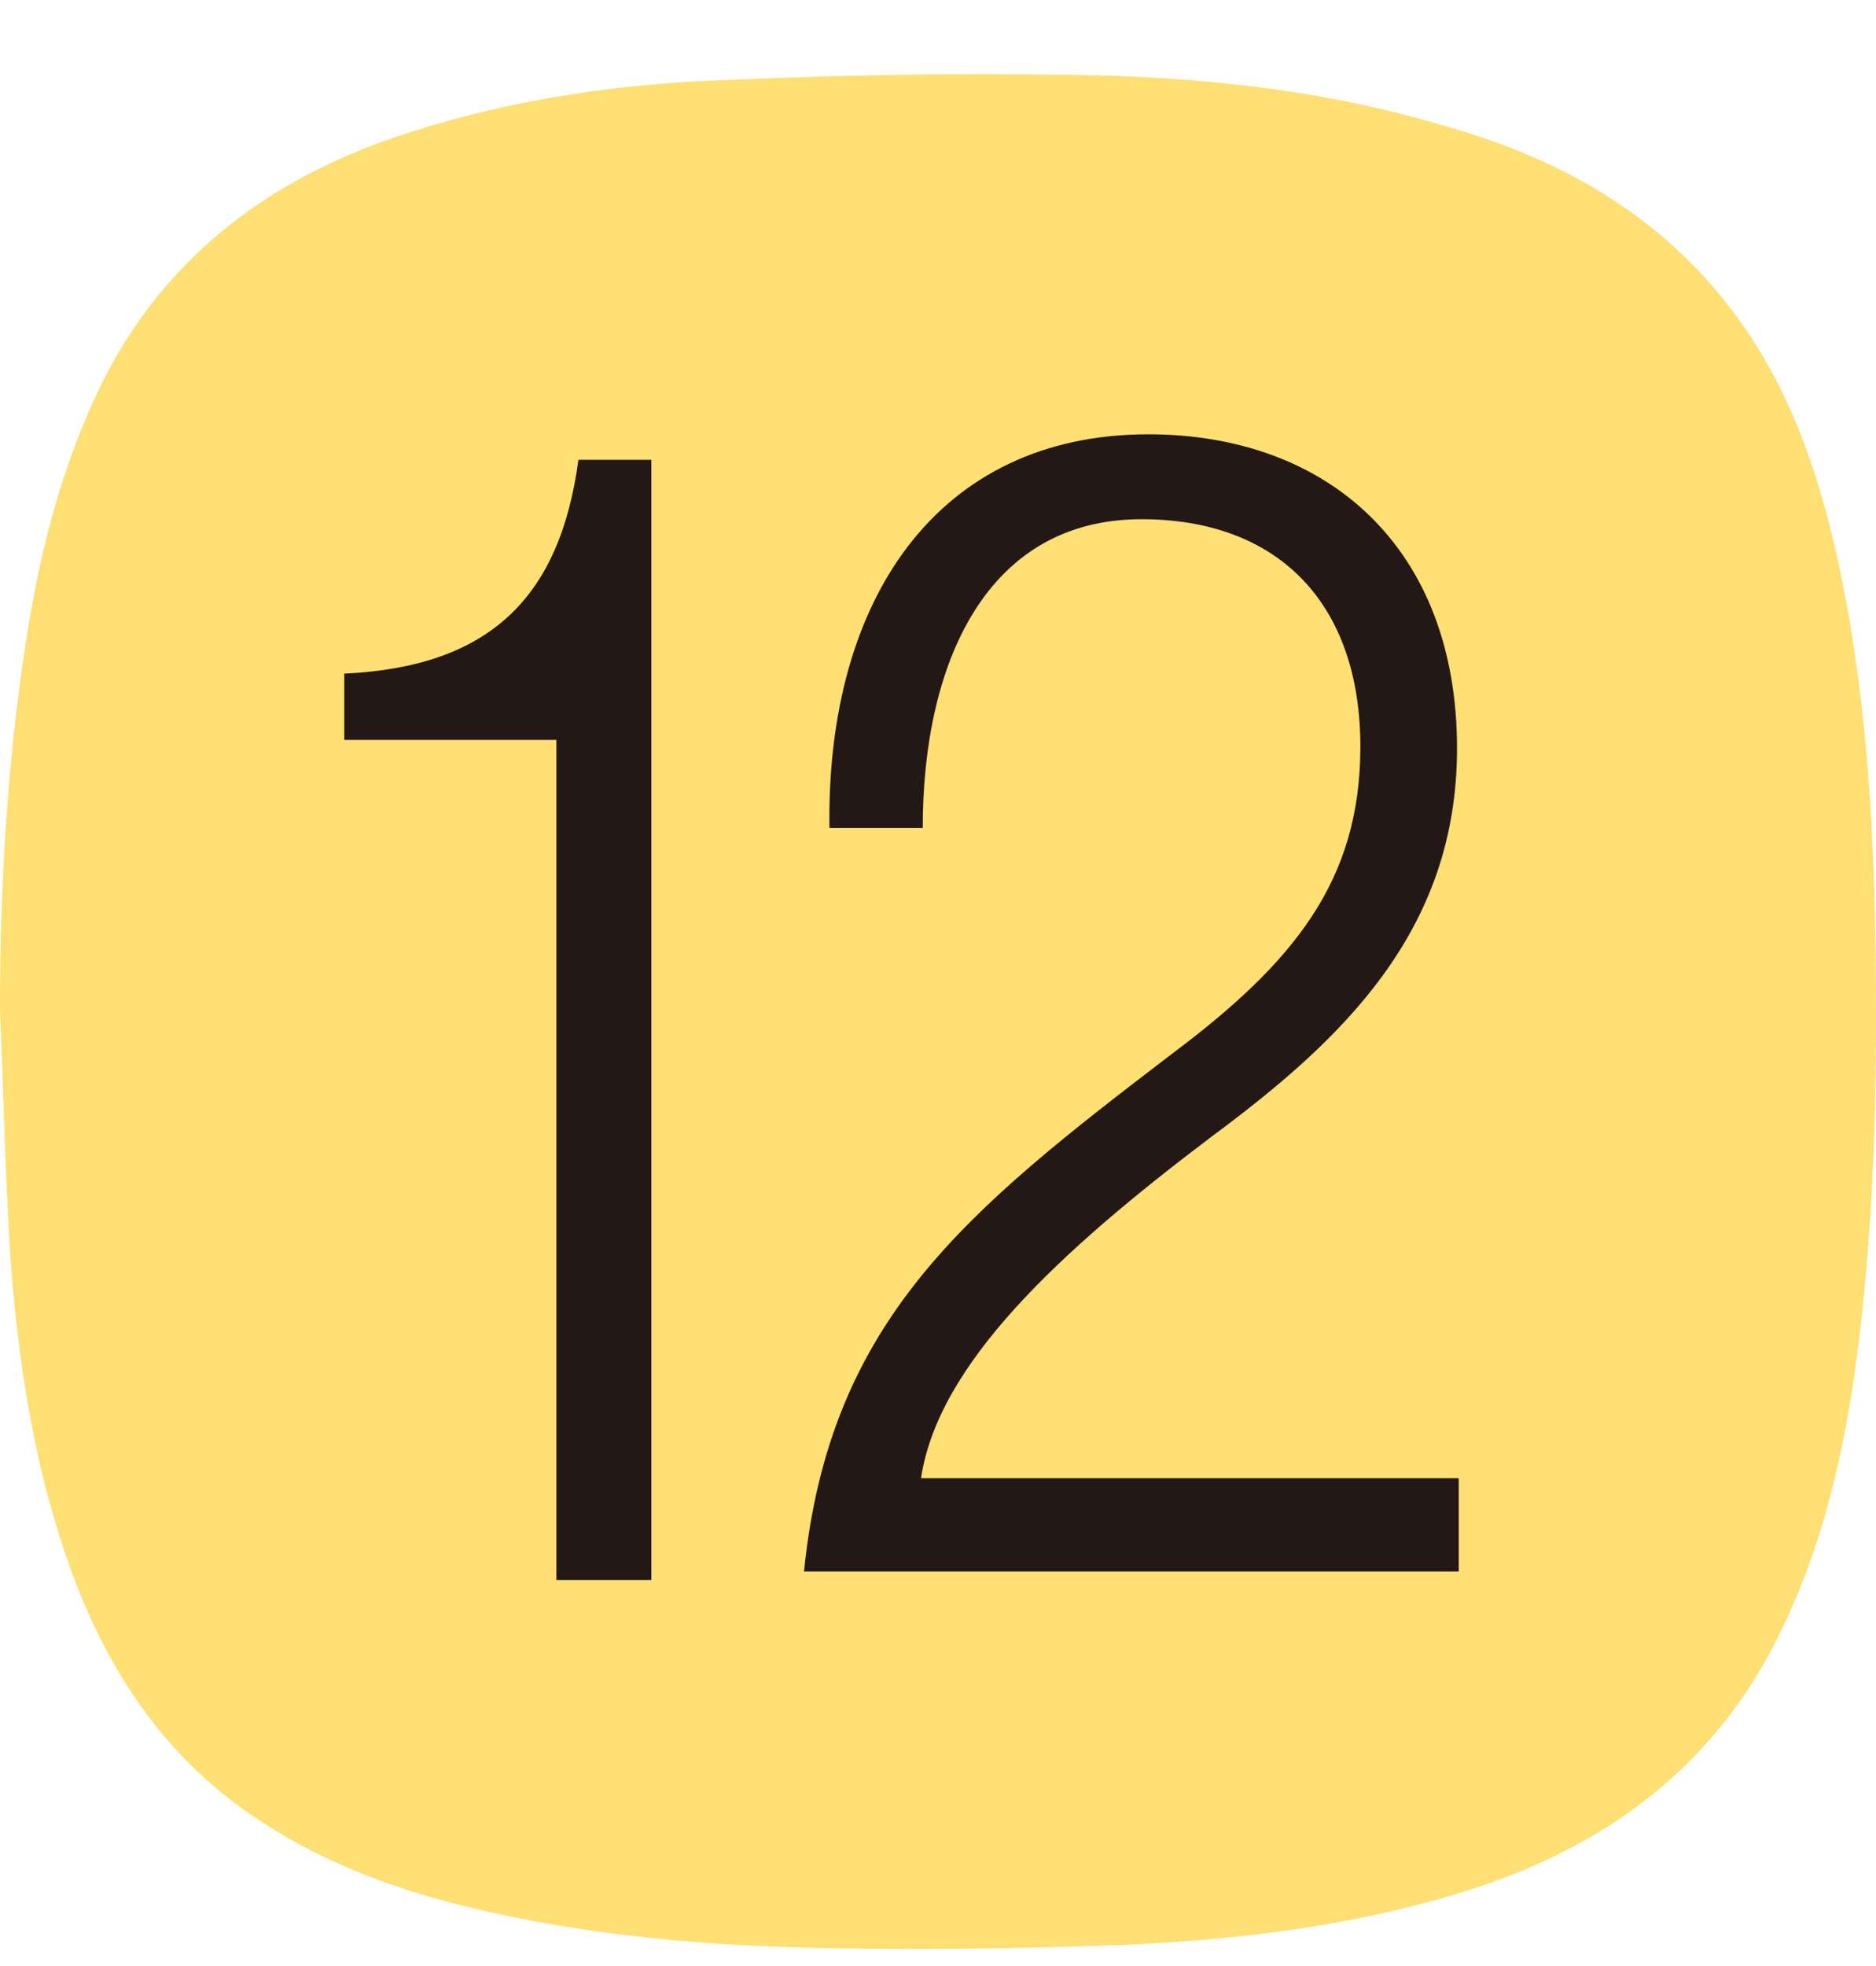
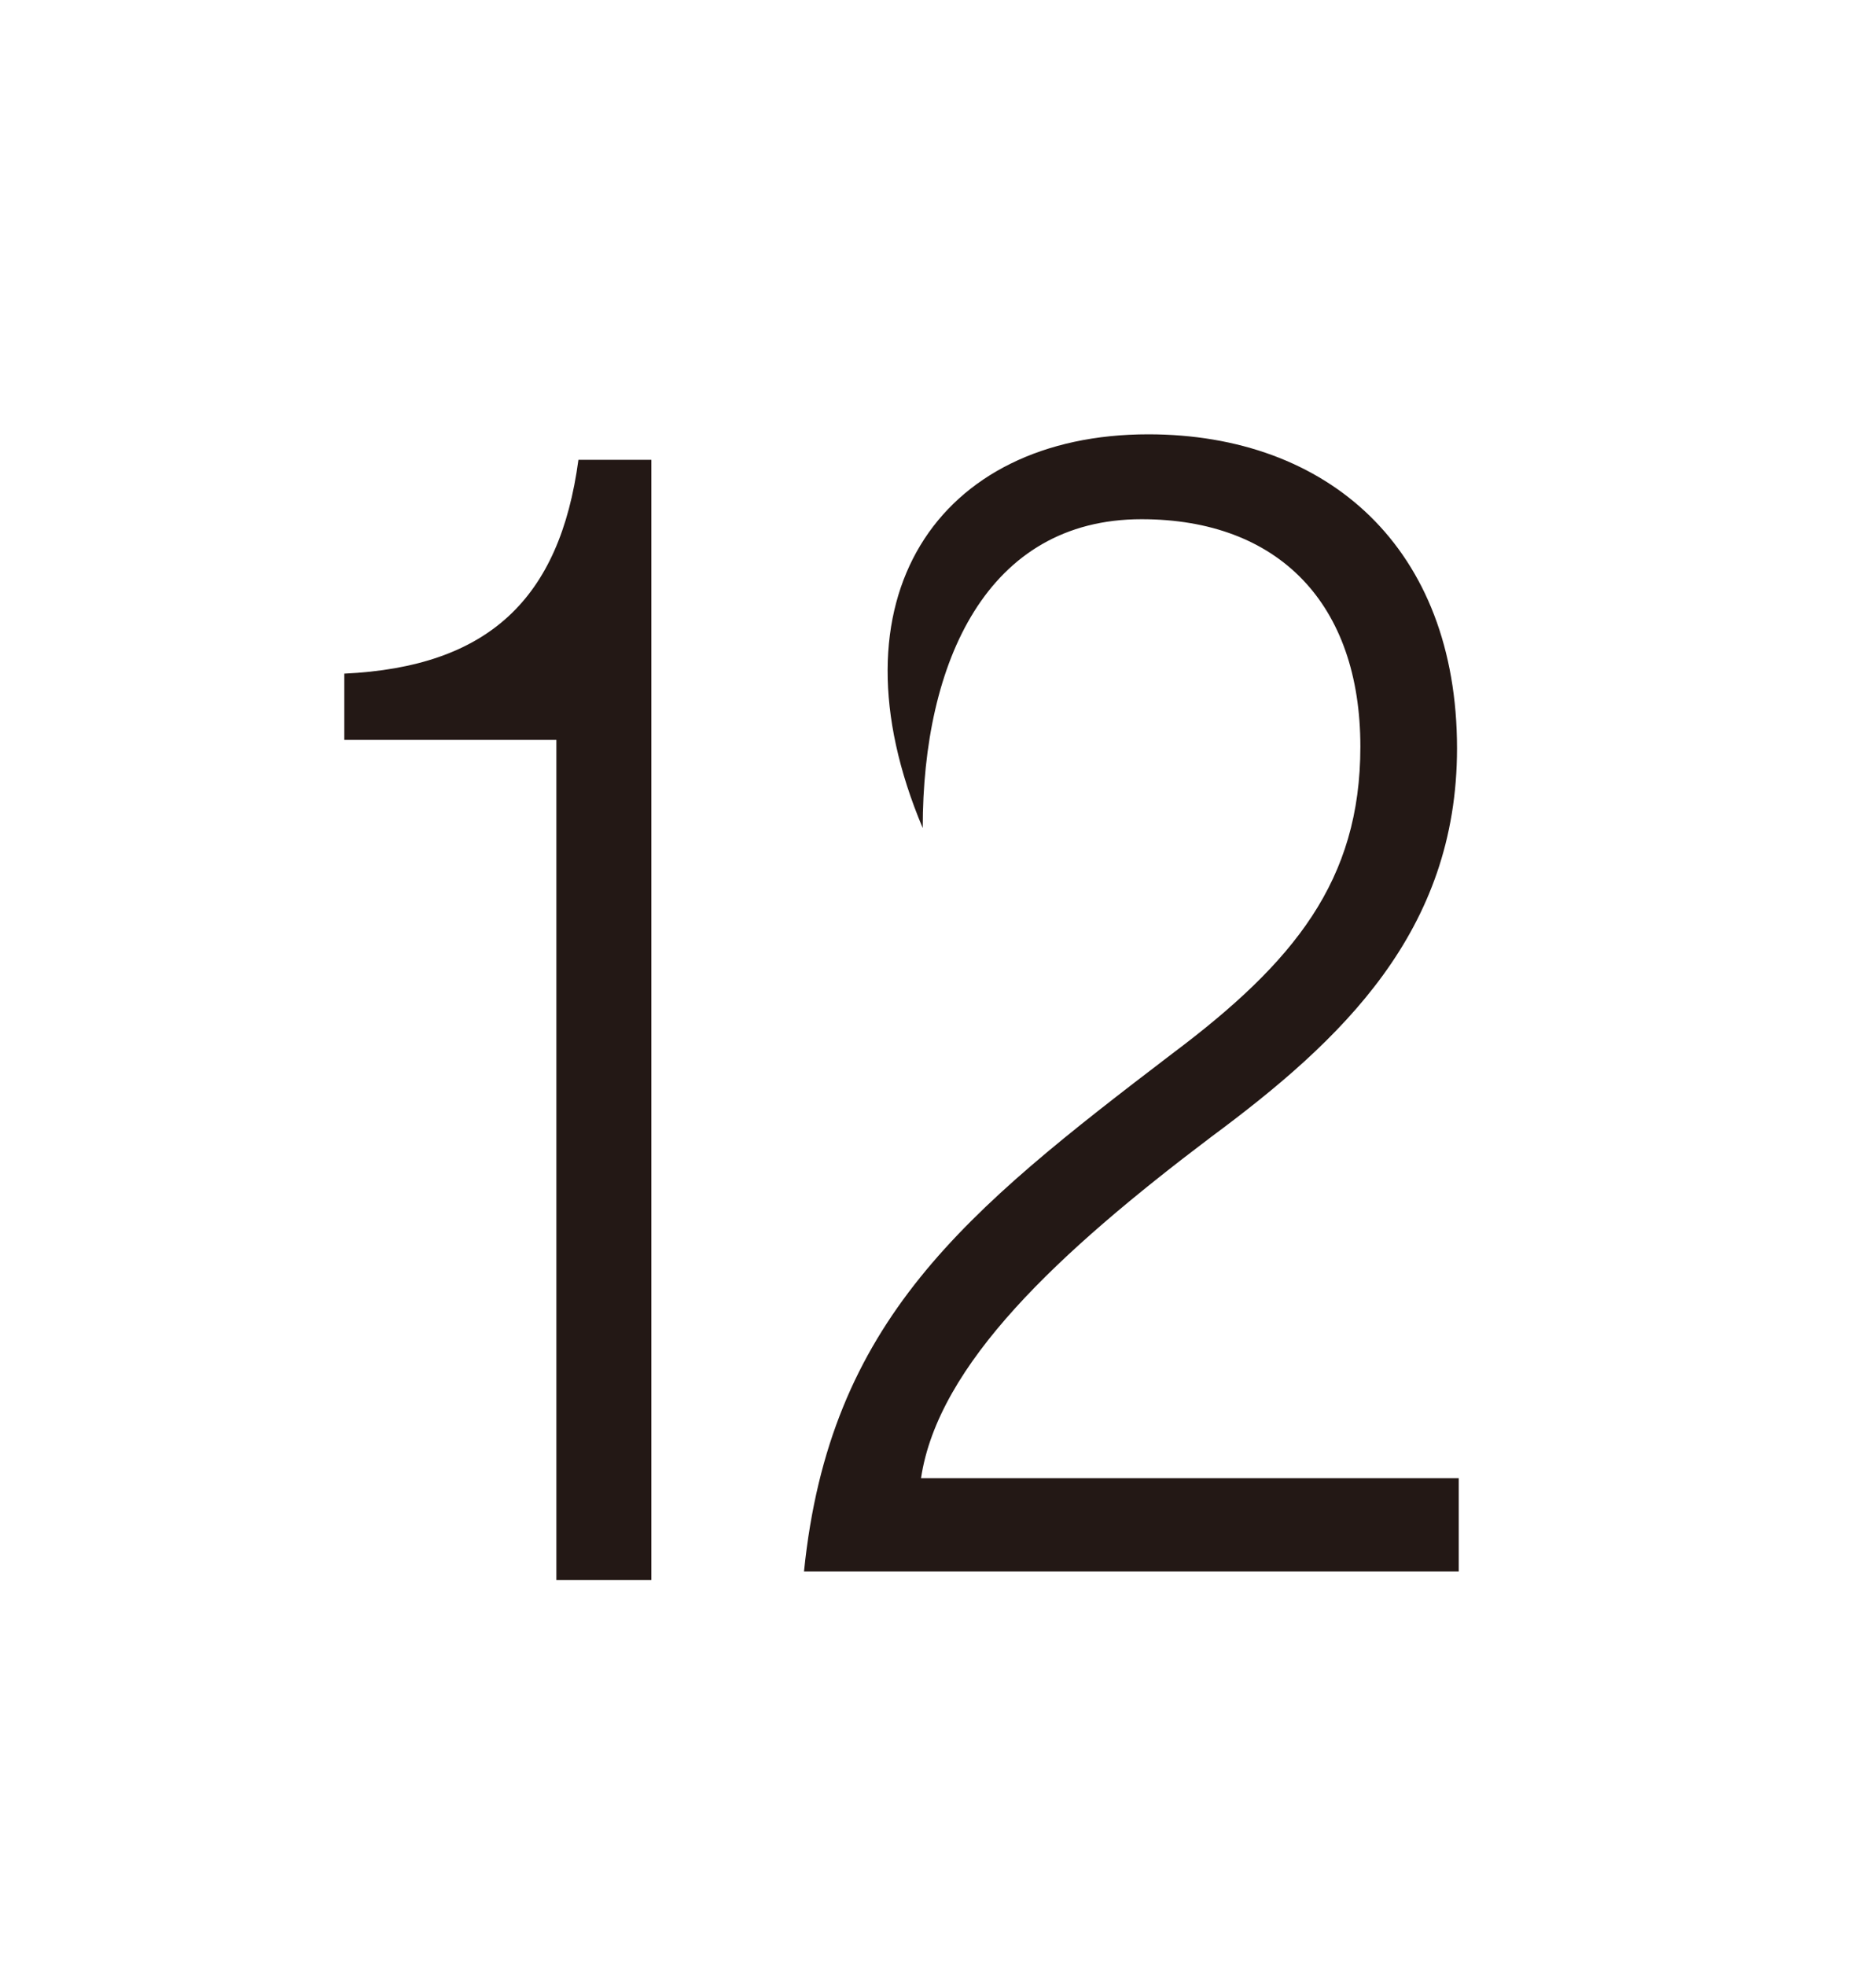
<svg xmlns="http://www.w3.org/2000/svg" width="21" height="22" viewBox="0 0 21 22" fill="none">
-   <path d="M0 11.317C0 9.95 0.076 8.563 0.285 7.215C0.437 6.208 0.684 5.221 1.139 4.29C1.88 2.809 3.114 1.935 4.652 1.46C5.677 1.137 6.741 0.967 7.804 0.91C9.076 0.853 10.348 0.815 11.62 0.834C13.177 0.834 14.715 0.967 16.215 1.422C17.544 1.802 18.683 2.467 19.5 3.625C20.089 4.461 20.392 5.411 20.601 6.398C20.943 8.051 21 9.722 21 11.393C21 12.742 20.943 14.09 20.753 15.42C20.601 16.445 20.354 17.433 19.88 18.364C19.139 19.826 17.905 20.7 16.367 21.174C15.133 21.554 13.861 21.706 12.589 21.763C11.525 21.801 10.443 21.82 9.38 21.801C7.975 21.782 6.57 21.668 5.184 21.326C4.348 21.117 3.551 20.814 2.829 20.32C1.709 19.56 1.063 18.459 0.665 17.186C0.342 16.16 0.19 15.097 0.114 14.033C0.057 13.122 0.038 12.21 0 11.298" fill="#FEDF73" />
-   <path d="M9 17.585C9.285 14.774 10.804 13.559 13.12 11.792C14.487 10.767 15.228 9.855 15.228 8.355C15.228 6.759 14.316 5.81 12.778 5.81C11.051 5.81 10.329 7.405 10.329 9.266H9.285C9.247 6.702 10.5 4.86 12.854 4.86C14.867 4.86 16.31 6.133 16.31 8.374C16.31 10.425 15.019 11.64 13.557 12.723C11.848 14.014 10.5 15.268 10.31 16.541H16.329V17.585H9.019H9ZM6.228 17.68V8.279H3.854V7.538C5.468 7.462 6.266 6.702 6.475 5.145H7.291V17.68H6.228Z" fill="#231815" />
+   <path d="M9 17.585C9.285 14.774 10.804 13.559 13.12 11.792C14.487 10.767 15.228 9.855 15.228 8.355C15.228 6.759 14.316 5.81 12.778 5.81C11.051 5.81 10.329 7.405 10.329 9.266C9.247 6.702 10.5 4.86 12.854 4.86C14.867 4.86 16.31 6.133 16.31 8.374C16.31 10.425 15.019 11.64 13.557 12.723C11.848 14.014 10.5 15.268 10.31 16.541H16.329V17.585H9.019H9ZM6.228 17.68V8.279H3.854V7.538C5.468 7.462 6.266 6.702 6.475 5.145H7.291V17.68H6.228Z" fill="#231815" />
</svg>